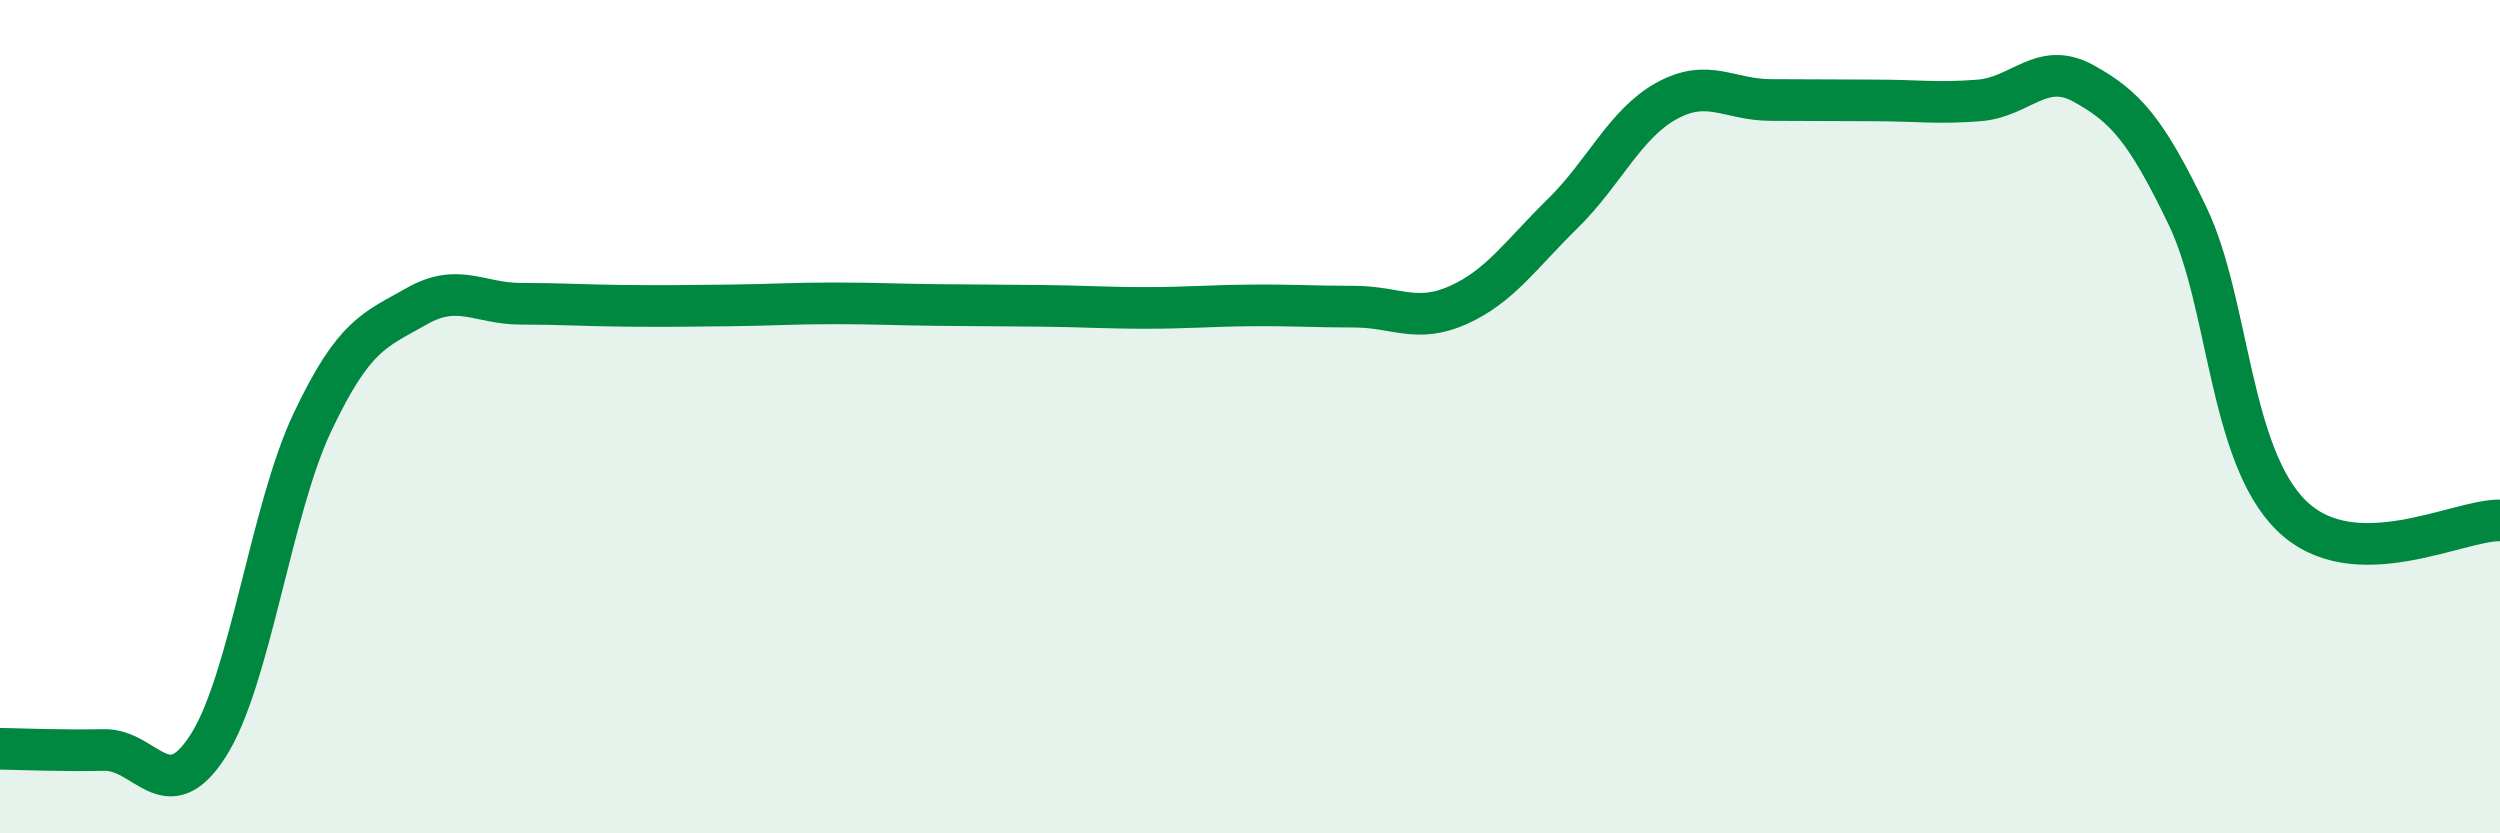
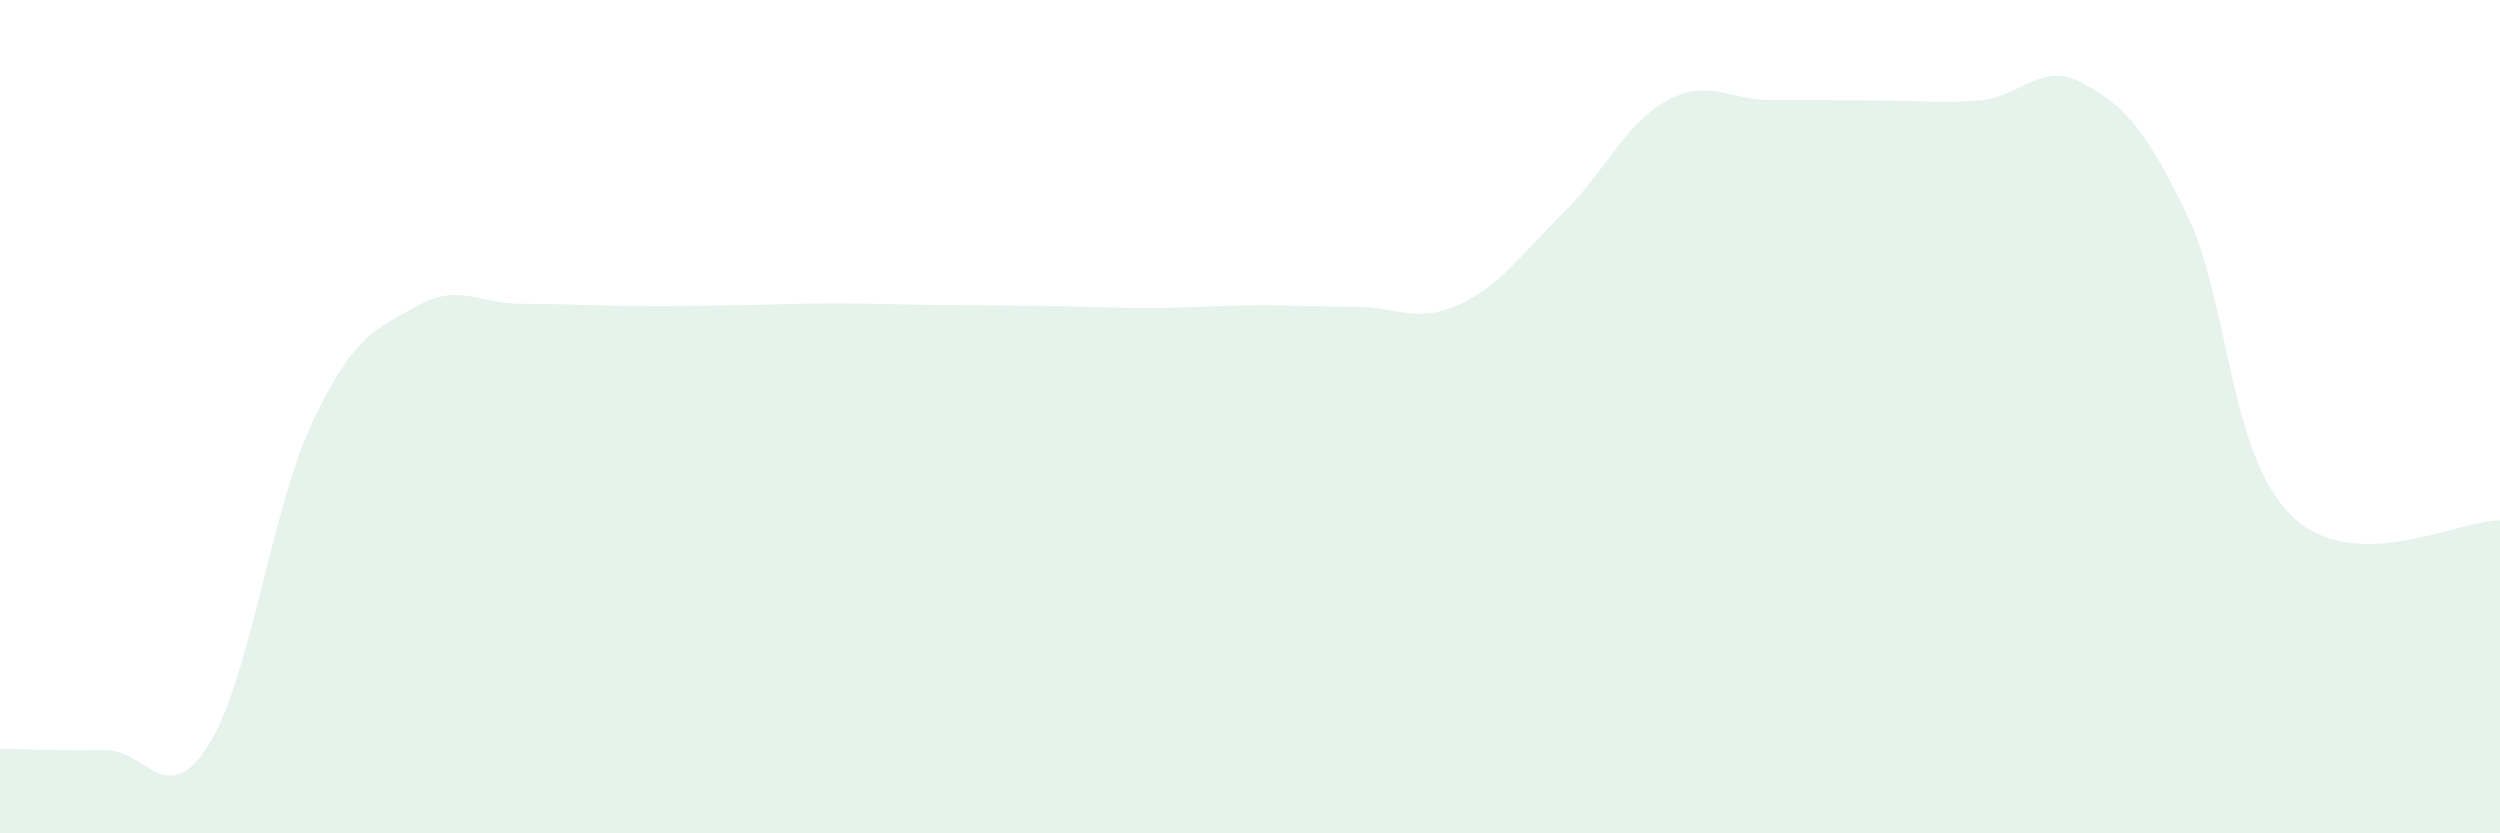
<svg xmlns="http://www.w3.org/2000/svg" width="60" height="20" viewBox="0 0 60 20">
  <path d="M 0,17.97 C 0.5,17.98 1.5,18.02 2.5,18 C 3.5,17.98 4,19.46 5,17.89 C 6,16.32 6.5,12.24 7.5,10.13 C 8.5,8.02 9,7.92 10,7.35 C 11,6.78 11.5,7.29 12.5,7.29 C 13.5,7.29 14,7.33 15,7.34 C 16,7.35 16.5,7.34 17.5,7.33 C 18.5,7.32 19,7.28 20,7.28 C 21,7.28 21.5,7.31 22.5,7.32 C 23.5,7.33 24,7.33 25,7.34 C 26,7.35 26.5,7.39 27.5,7.39 C 28.5,7.39 29,7.34 30,7.33 C 31,7.32 31.5,7.36 32.5,7.36 C 33.5,7.36 34,7.77 35,7.32 C 36,6.87 36.5,6.11 37.5,5.13 C 38.5,4.15 39,2.97 40,2.42 C 41,1.87 41.5,2.4 42.5,2.4 C 43.5,2.4 44,2.41 45,2.41 C 46,2.41 46.5,2.49 47.5,2.41 C 48.5,2.33 49,1.45 50,2 C 51,2.55 51.5,3.1 52.5,5.18 C 53.5,7.26 53.5,10.92 55,12.38 C 56.5,13.84 59,12.47 60,12.49L60 20L0 20Z" fill="#008740" opacity="0.1" stroke-linecap="round" stroke-linejoin="round" />
-   <path d="M 0,17.97 C 0.5,17.98 1.5,18.02 2.5,18 C 3.5,17.98 4,19.46 5,17.89 C 6,16.32 6.5,12.24 7.5,10.13 C 8.5,8.02 9,7.92 10,7.35 C 11,6.78 11.5,7.29 12.5,7.29 C 13.5,7.29 14,7.33 15,7.34 C 16,7.35 16.5,7.34 17.5,7.33 C 18.5,7.32 19,7.28 20,7.28 C 21,7.28 21.5,7.31 22.5,7.32 C 23.5,7.33 24,7.33 25,7.34 C 26,7.35 26.5,7.39 27.5,7.39 C 28.5,7.39 29,7.34 30,7.33 C 31,7.32 31.5,7.36 32.5,7.36 C 33.5,7.36 34,7.77 35,7.32 C 36,6.87 36.5,6.11 37.5,5.13 C 38.5,4.15 39,2.97 40,2.42 C 41,1.87 41.5,2.4 42.5,2.4 C 43.5,2.4 44,2.41 45,2.41 C 46,2.41 46.5,2.49 47.5,2.41 C 48.5,2.33 49,1.45 50,2 C 51,2.55 51.5,3.1 52.5,5.18 C 53.5,7.26 53.5,10.92 55,12.38 C 56.5,13.84 59,12.47 60,12.49" stroke="#008740" stroke-width="1" fill="none" stroke-linecap="round" stroke-linejoin="round" />
</svg>